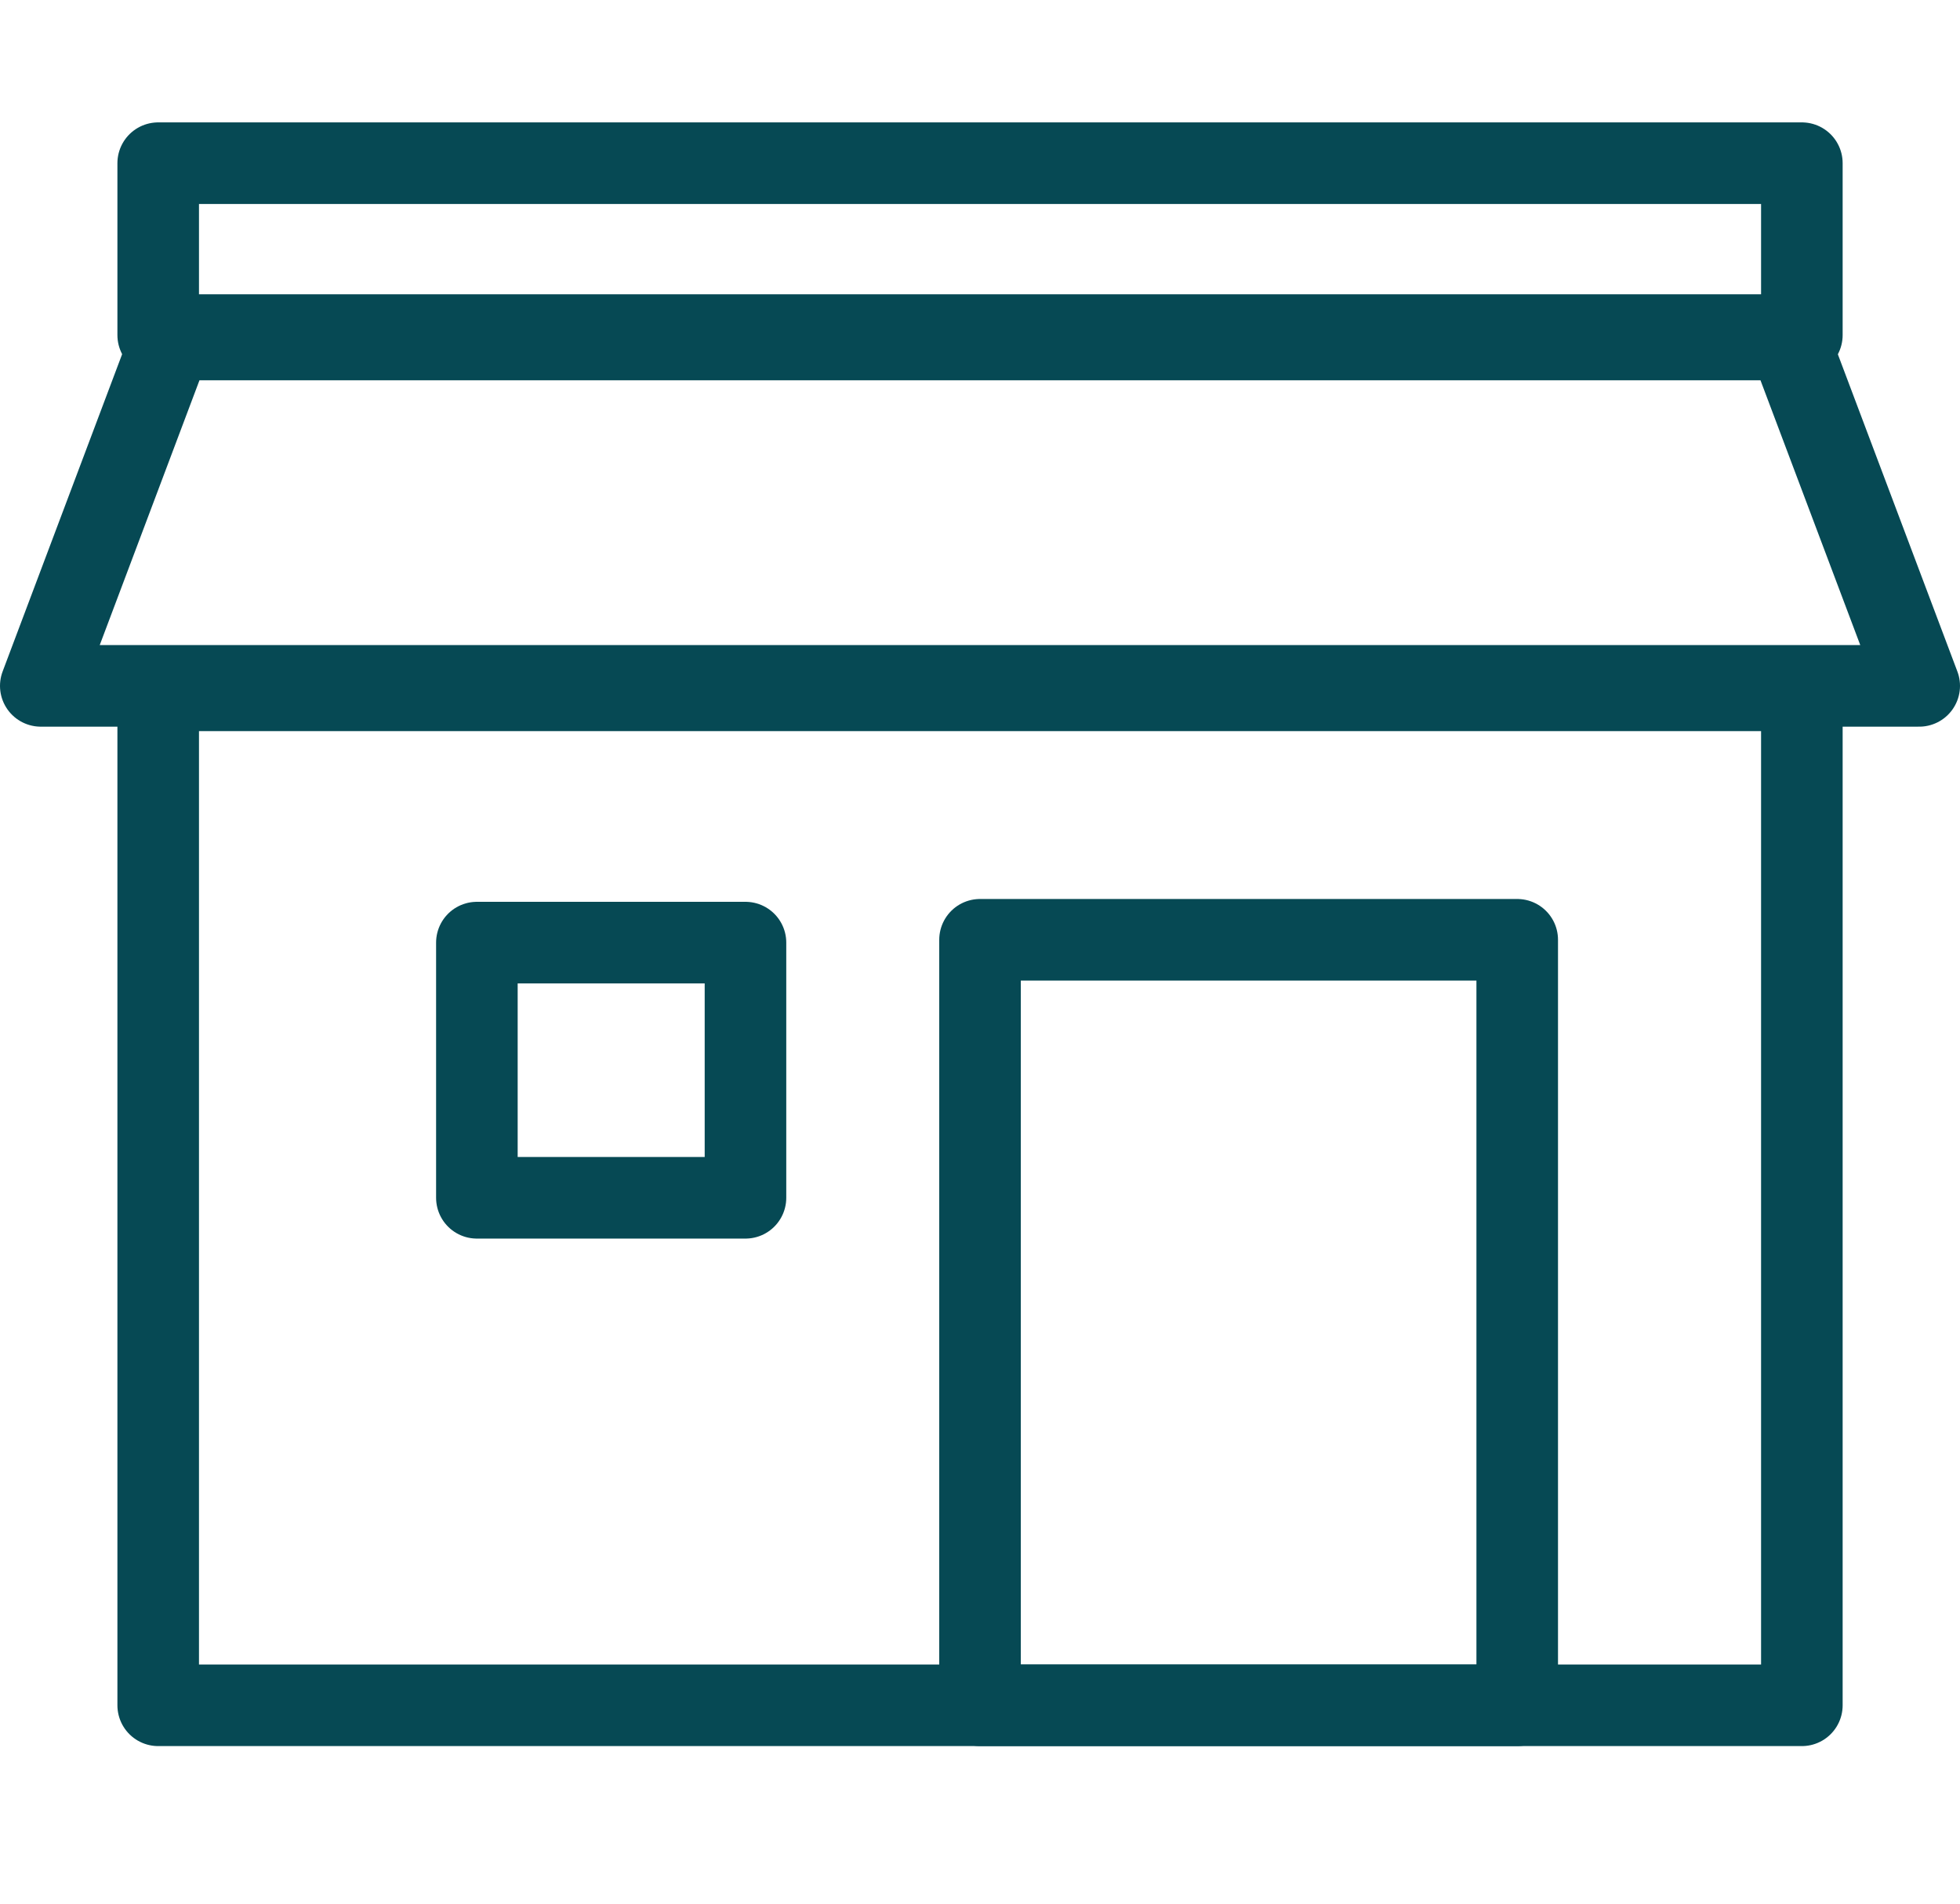
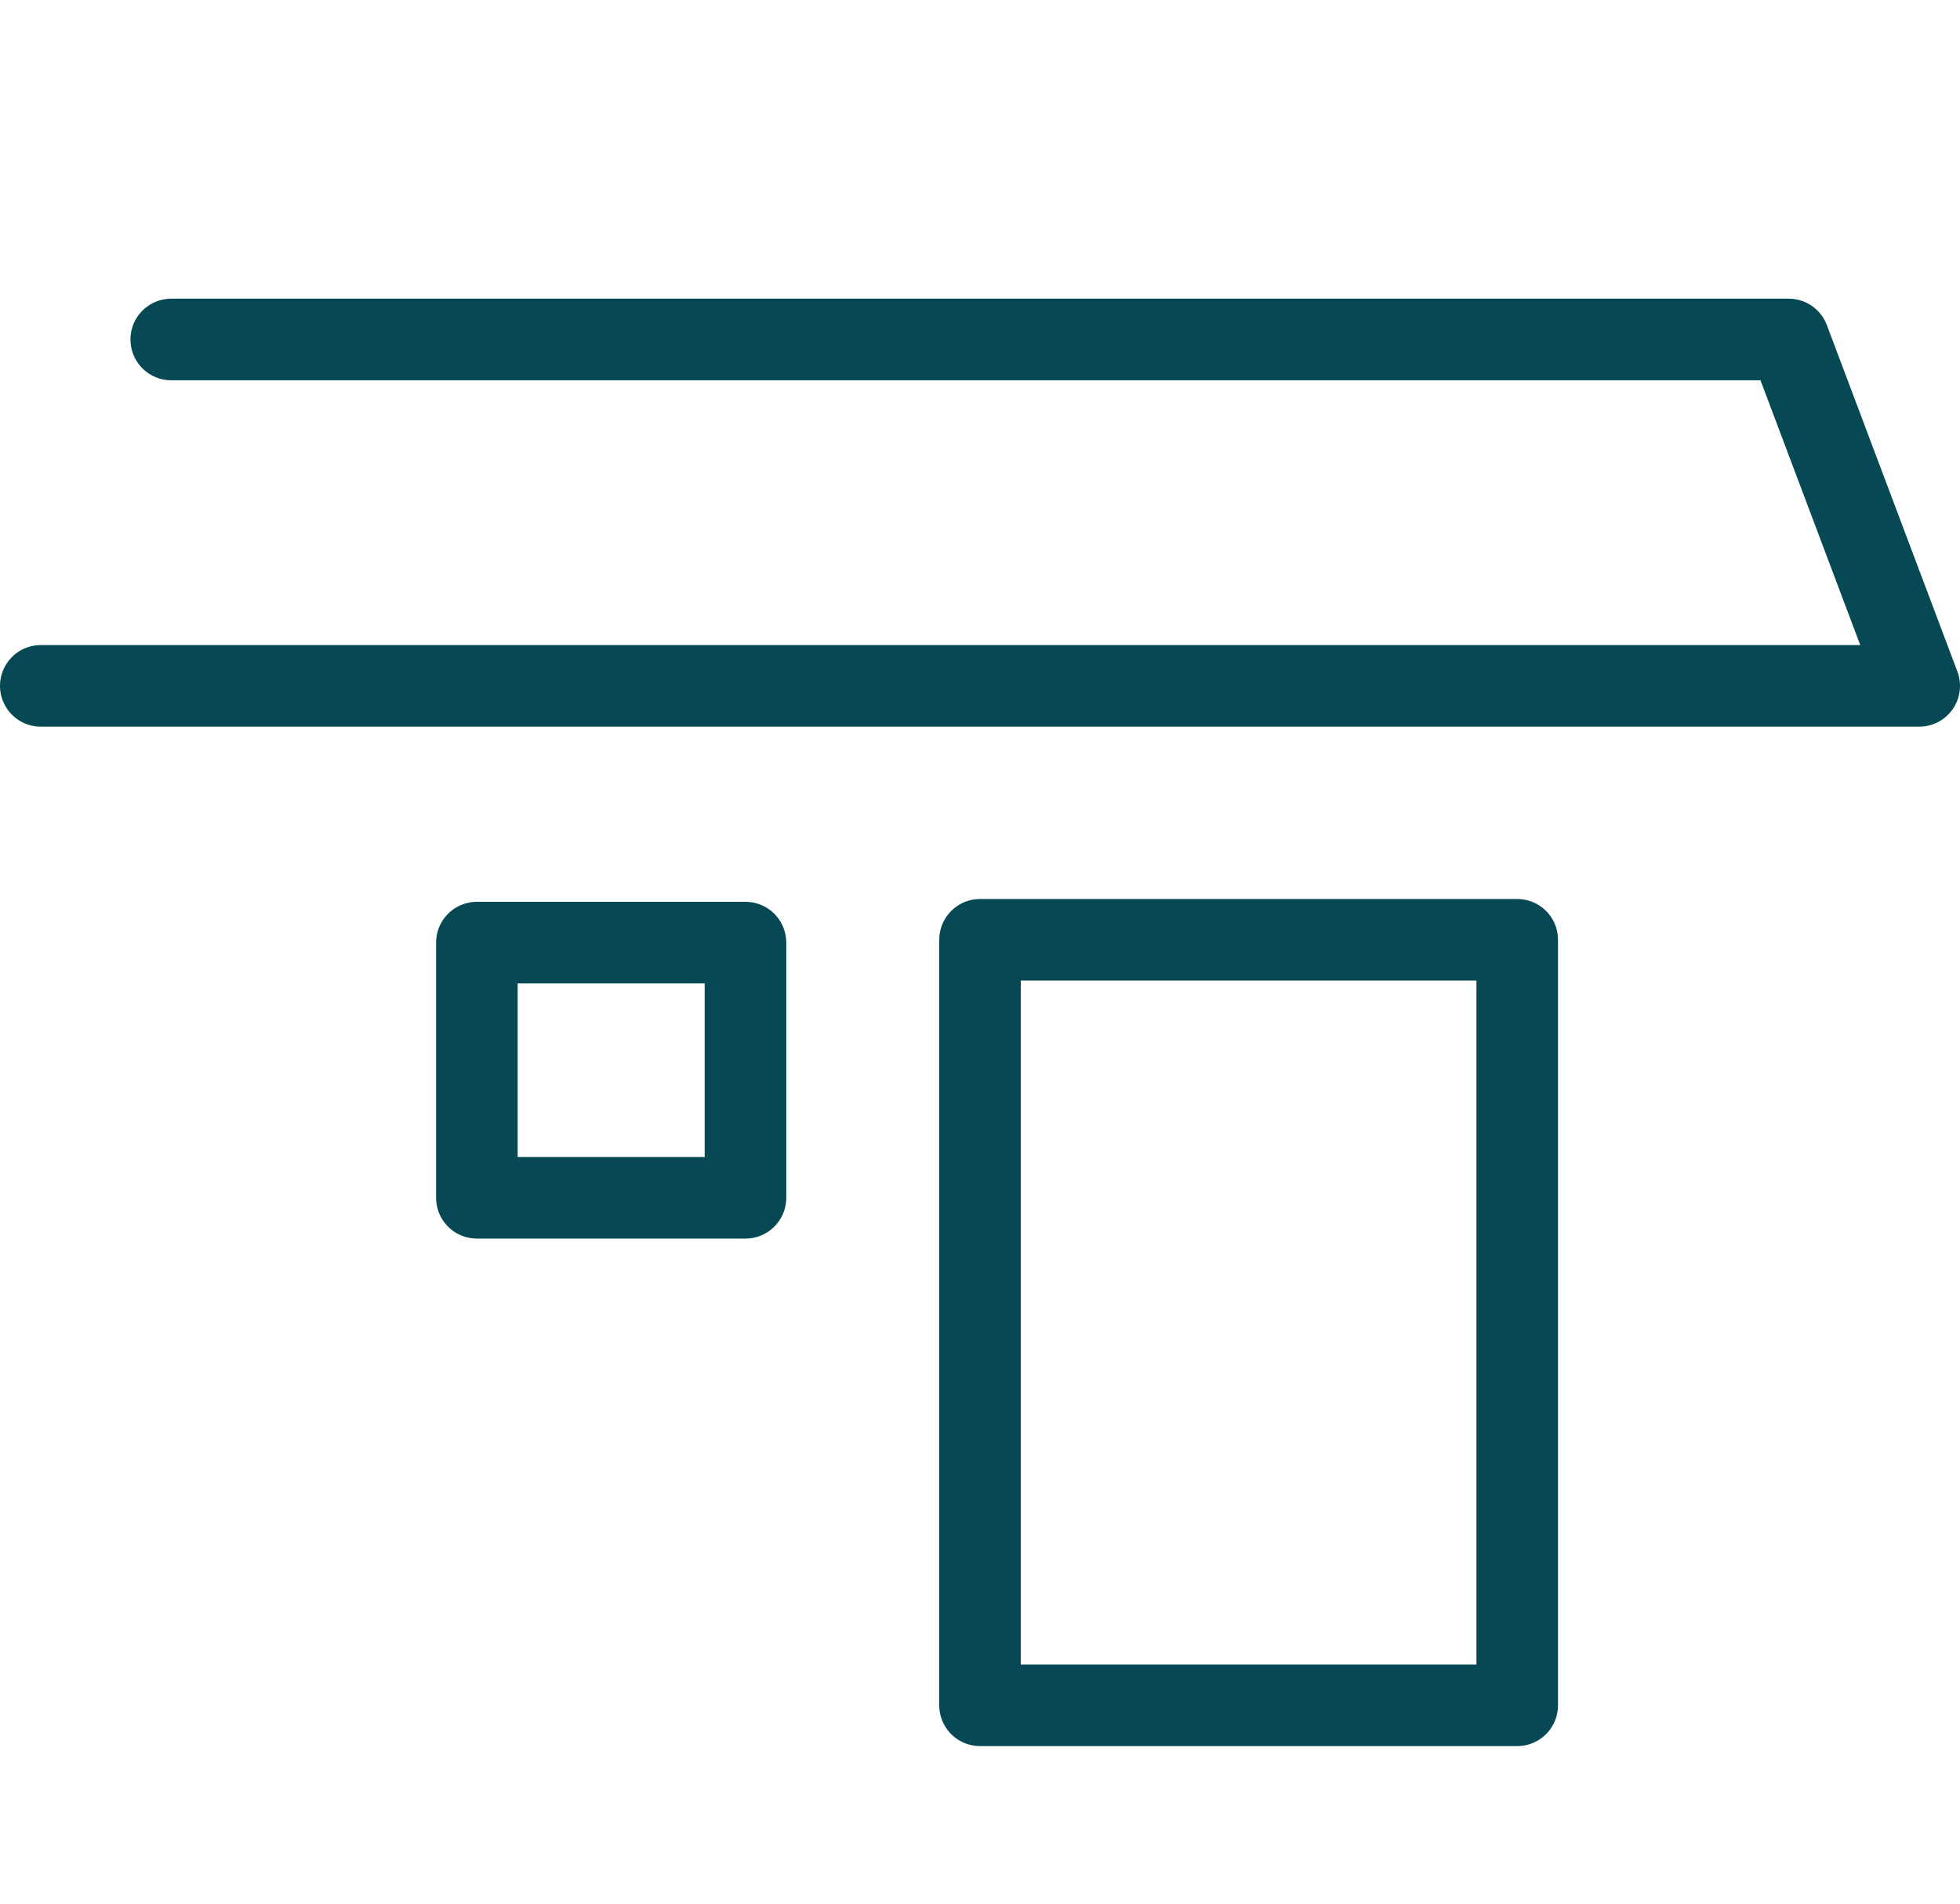
<svg xmlns="http://www.w3.org/2000/svg" viewBox="0 0 36.041 35" height="35" width="36.041">
  <g transform="translate(-594.25 -273)">
-     <rect fill="none" transform="translate(595 273)" height="35" width="35" />
    <g transform="translate(32.392 112.35)">
-       <rect stroke-width="1.5" stroke-linejoin="round" stroke-linecap="round" stroke="#064954" fill="none" transform="translate(564.767 173.341)" height="18.659" width="30.224" />
-       <path stroke-width="1.5" stroke-linejoin="round" stroke-linecap="round" stroke="#064954" fill="none" transform="translate(561.858 162.496)" d="M.75,10.763H35.291l-2.4-6.368H3.149Z" />
+       <path stroke-width="1.5" stroke-linejoin="round" stroke-linecap="round" stroke="#064954" fill="none" transform="translate(561.858 162.496)" d="M.75,10.763H35.291l-2.4-6.368H3.149" />
      <rect stroke-width="1.5" stroke-linejoin="round" stroke-linecap="round" stroke="#064954" fill="none" transform="translate(579.879 177.927)" height="14.073" width="9.878" />
      <rect stroke-width="1.5" stroke-linejoin="round" stroke-linecap="round" stroke="#064954" fill="none" transform="translate(570.627 177.979)" height="4.691" width="4.939" />
-       <rect stroke-width="1.5" stroke-linejoin="round" stroke-linecap="round" stroke="#064954" fill="none" transform="translate(564.767 163.65)" height="3.16" width="30.224" />
    </g>
  </g>
</svg>